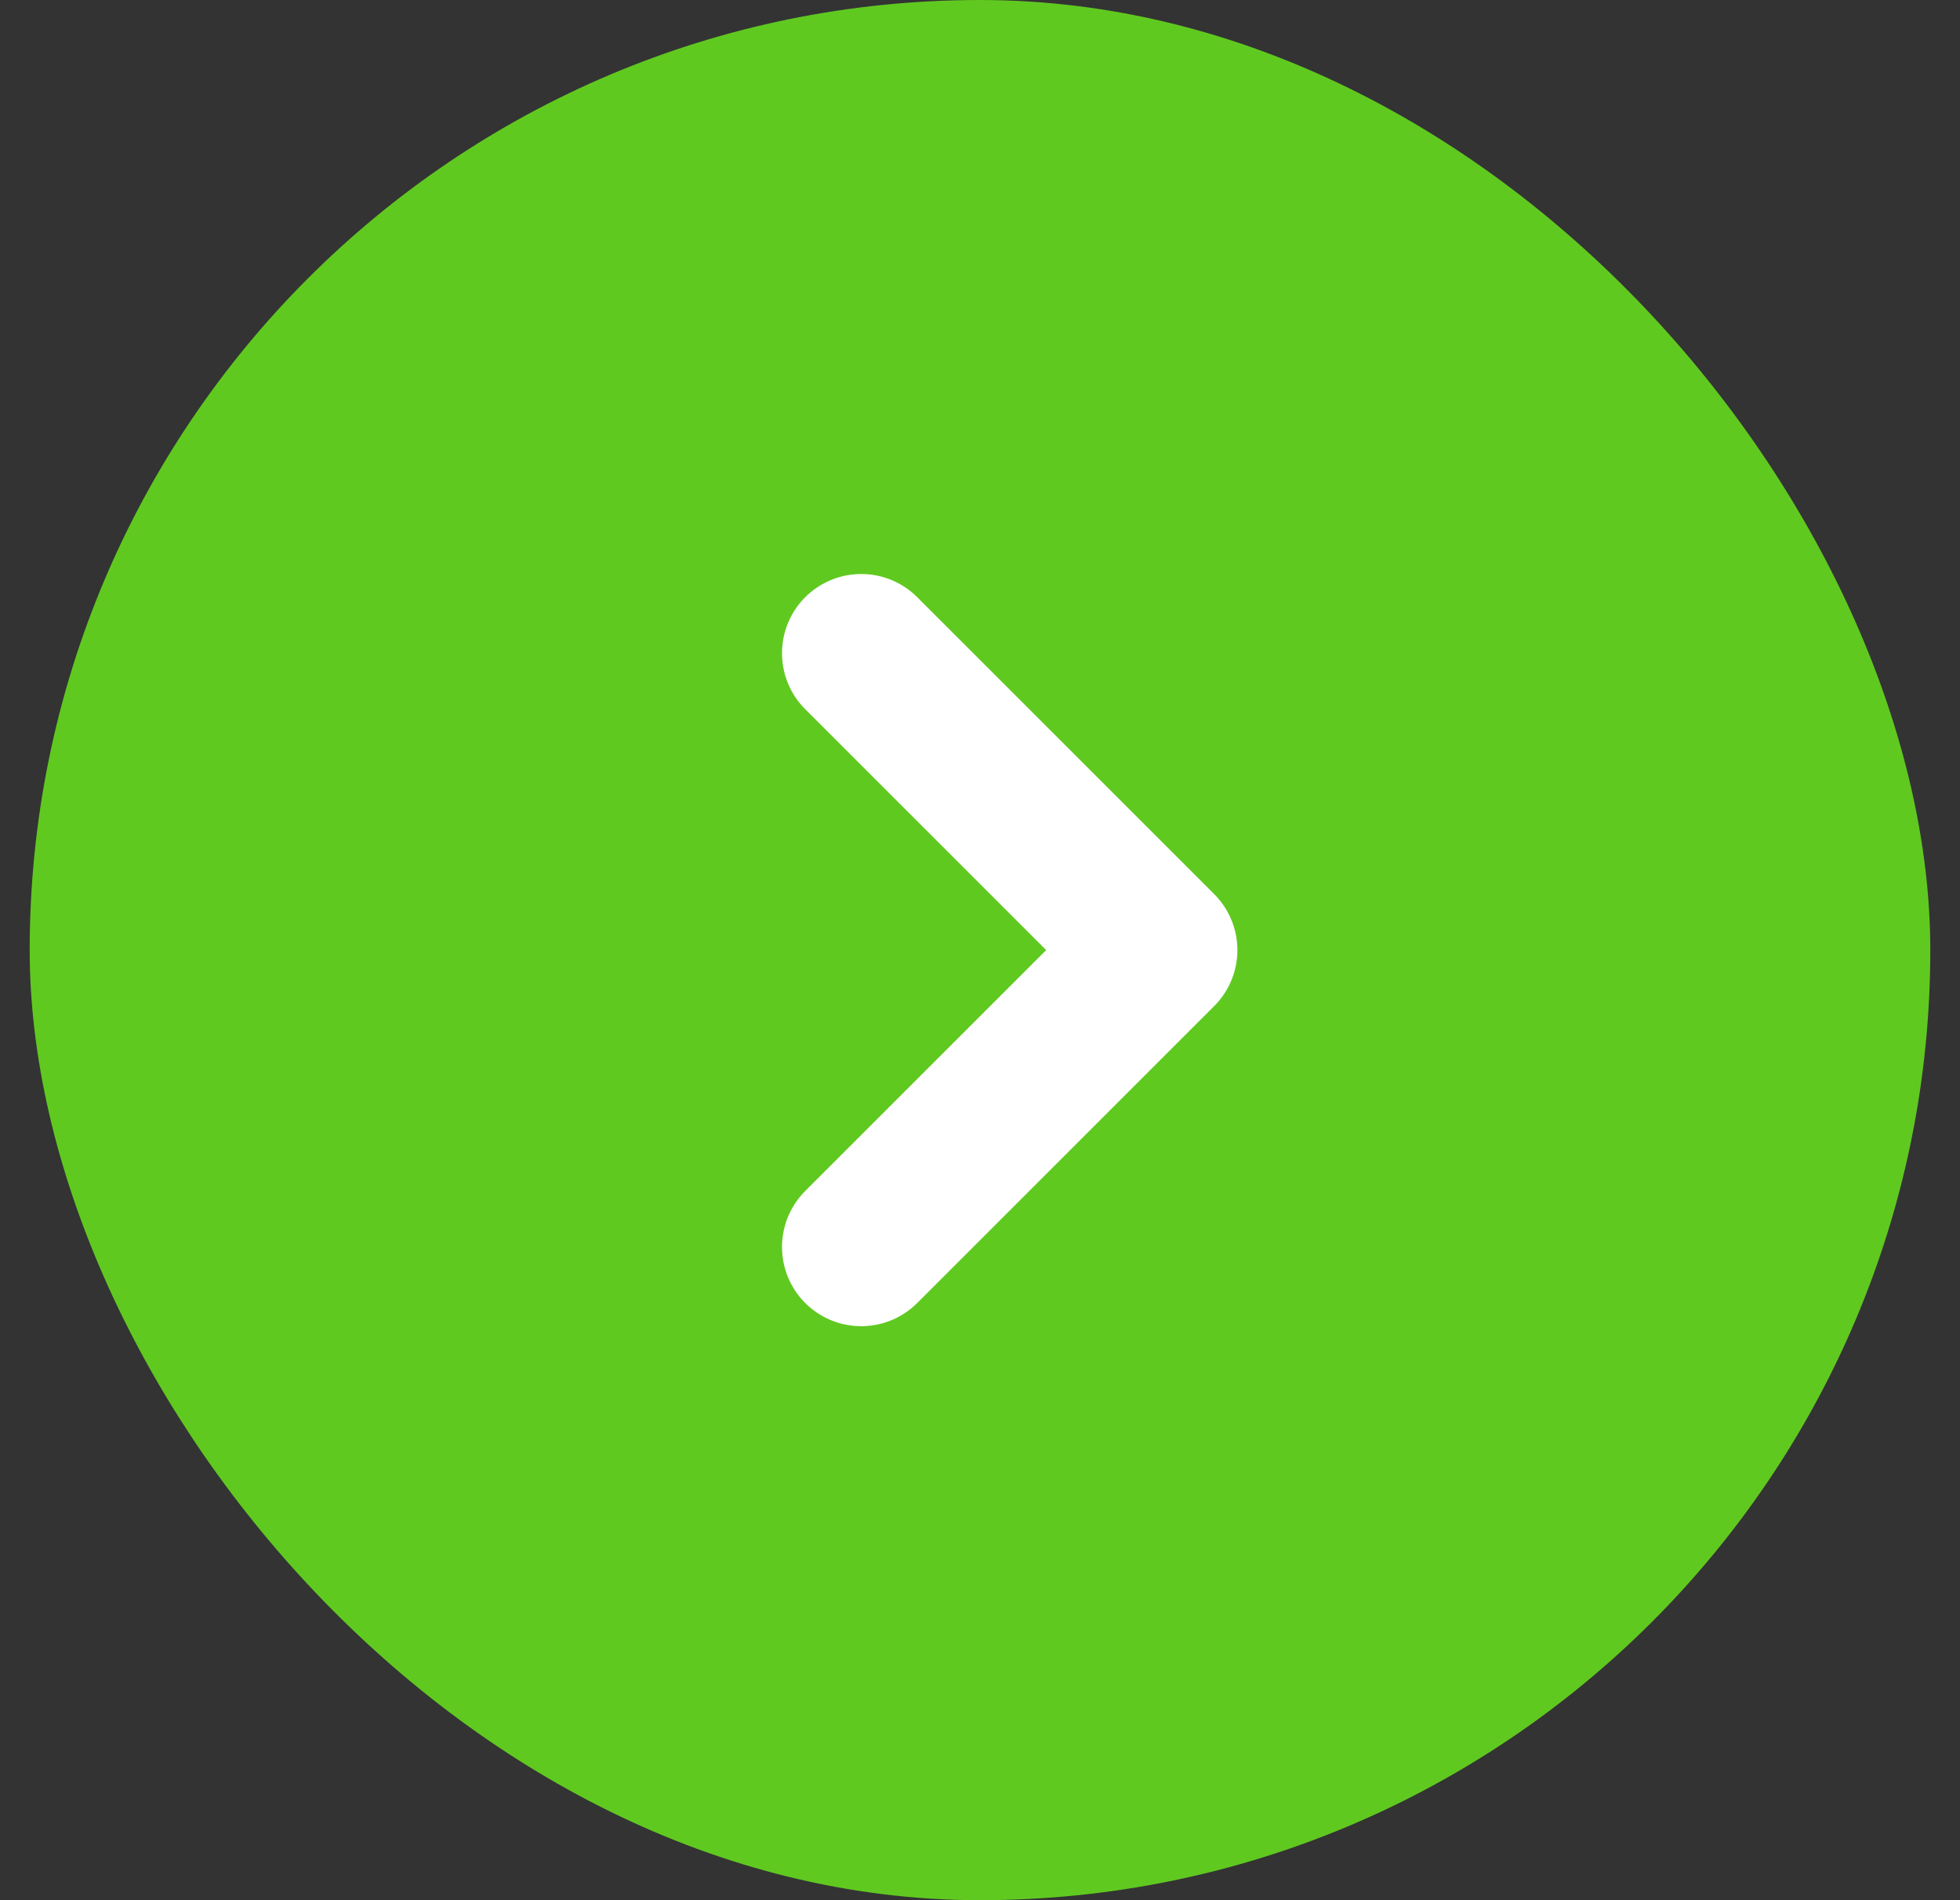
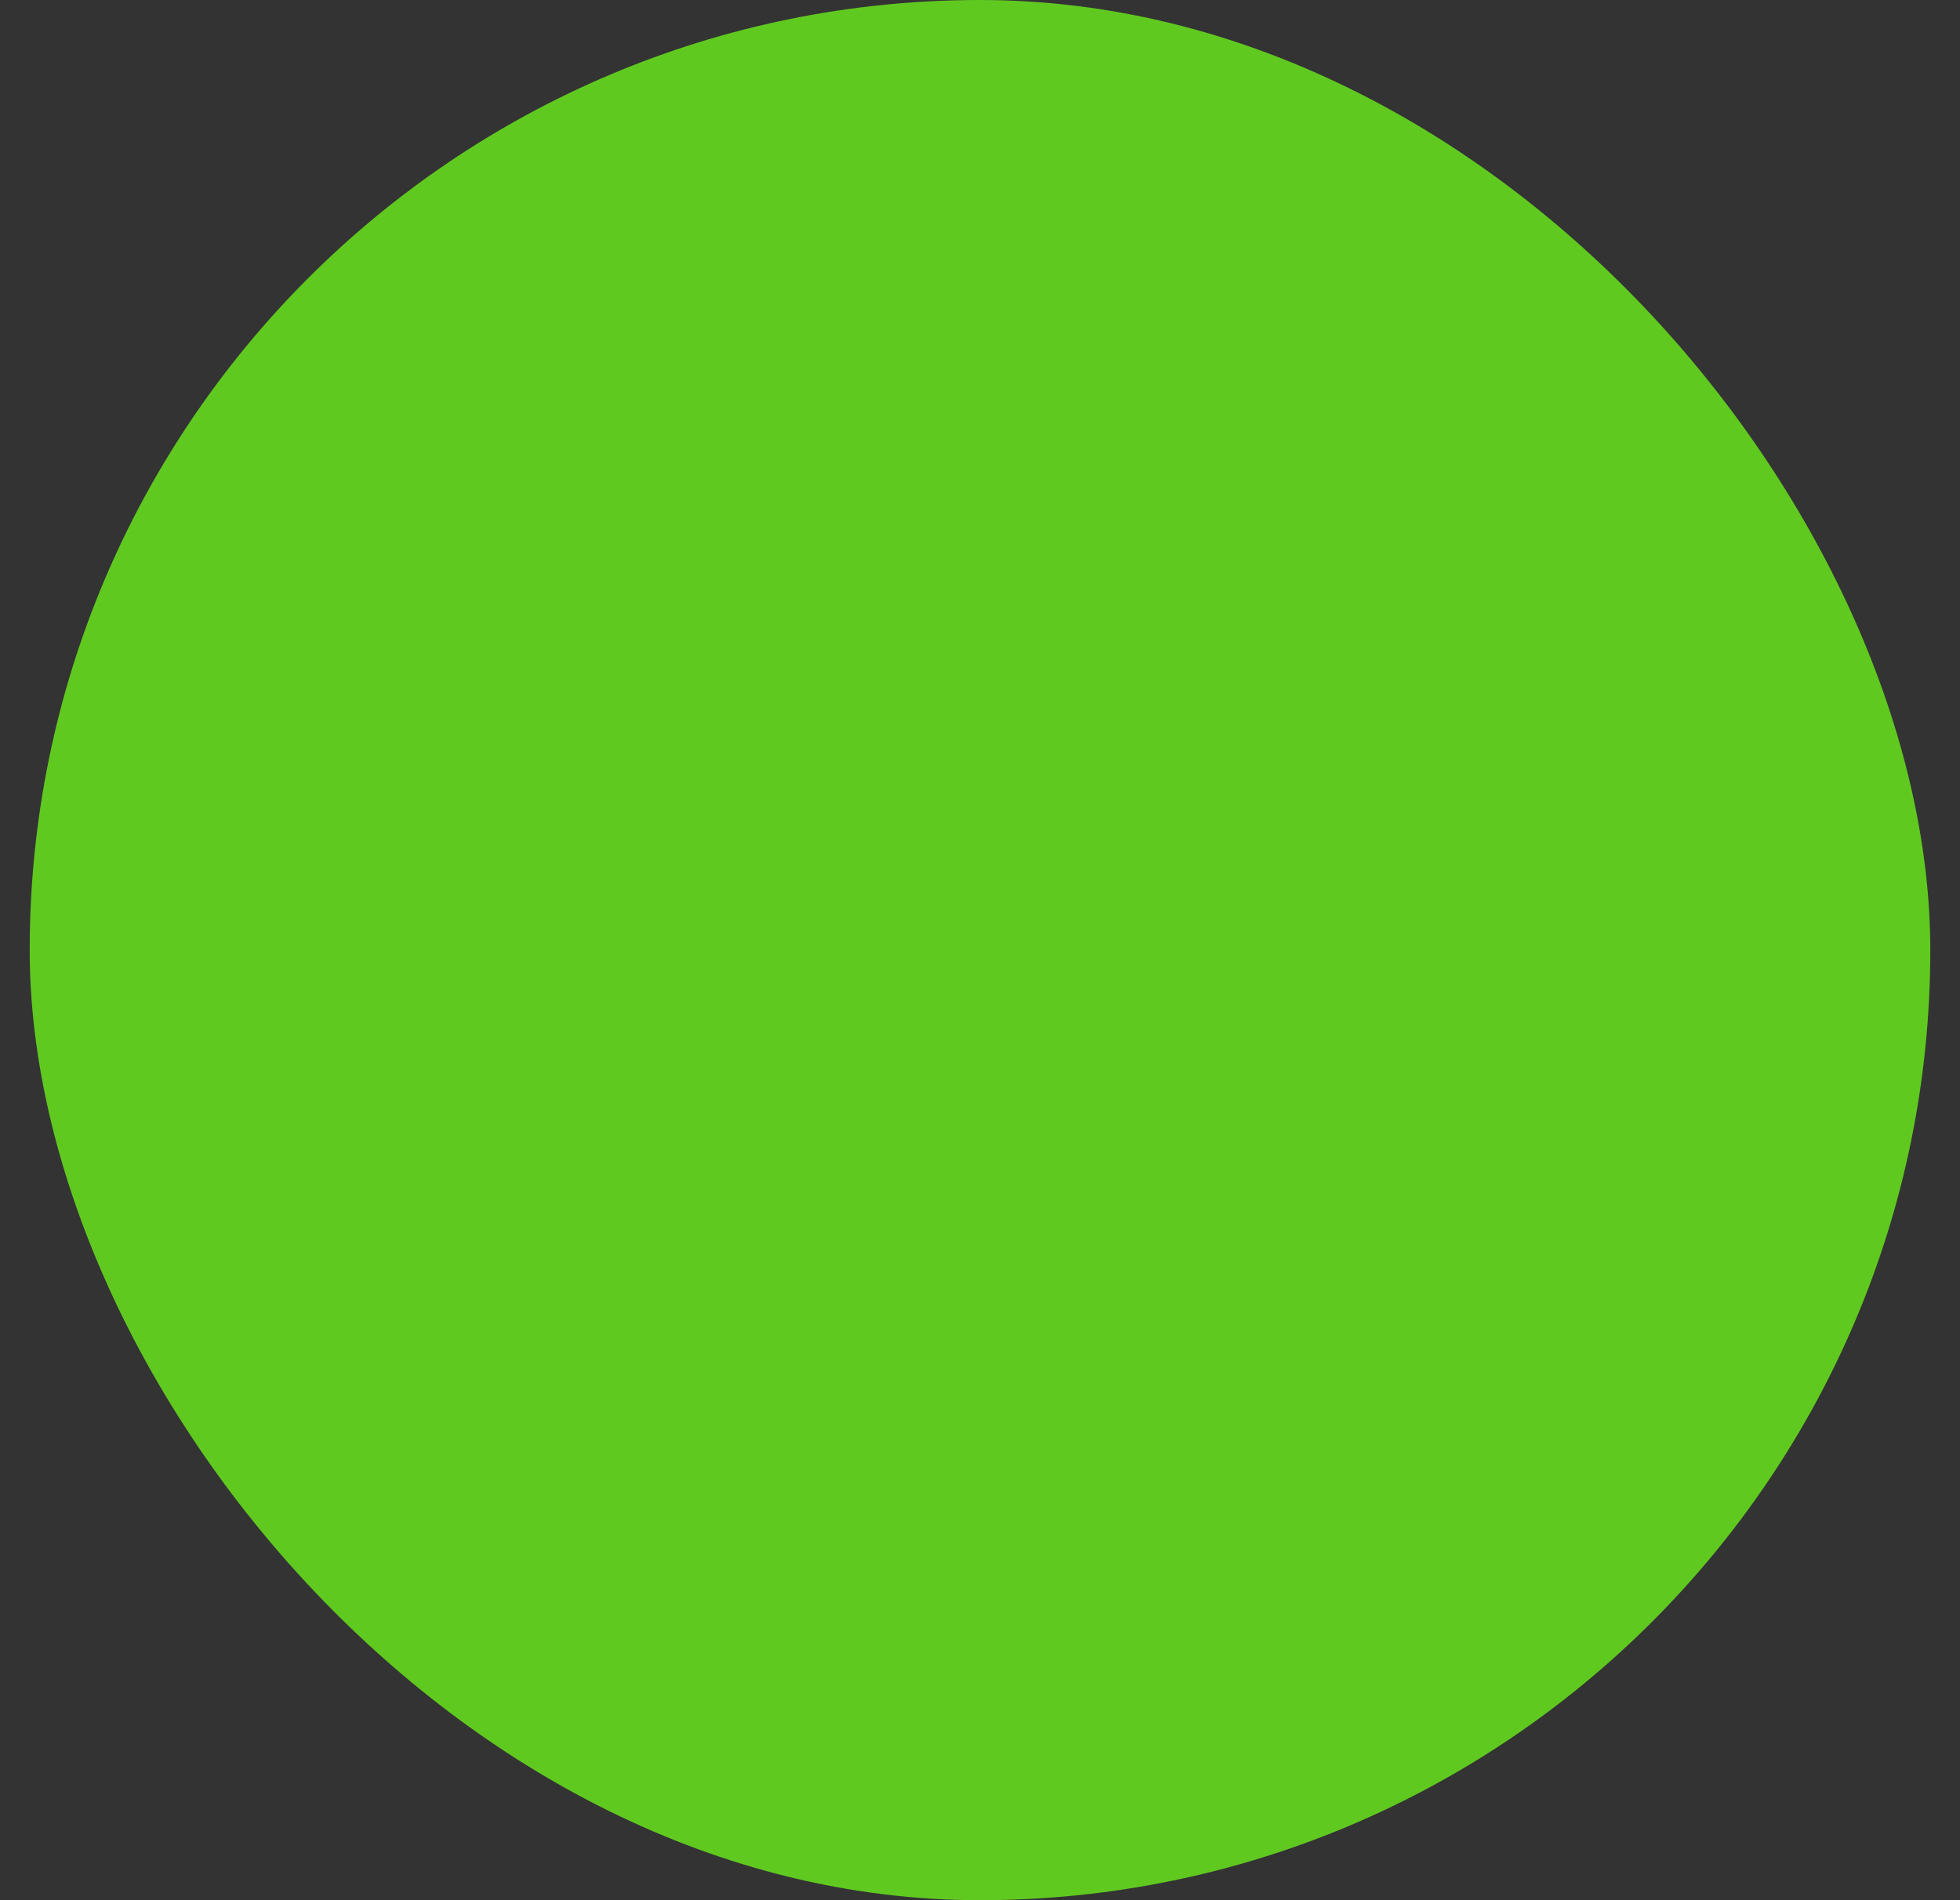
<svg xmlns="http://www.w3.org/2000/svg" width="33" height="32" viewBox="0 0 33 32" fill="none">
  <rect x="0" y="0" width="33" height="32" fill="#333333" stroke="none" />
  <rect x="0.5" width="32" height="32" rx="16" fill="#60C920" />
-   <path d="M14.5 21L19.5 16L14.5 11" stroke="white" stroke-width="2.667" stroke-linecap="round" stroke-linejoin="round" />
</svg>